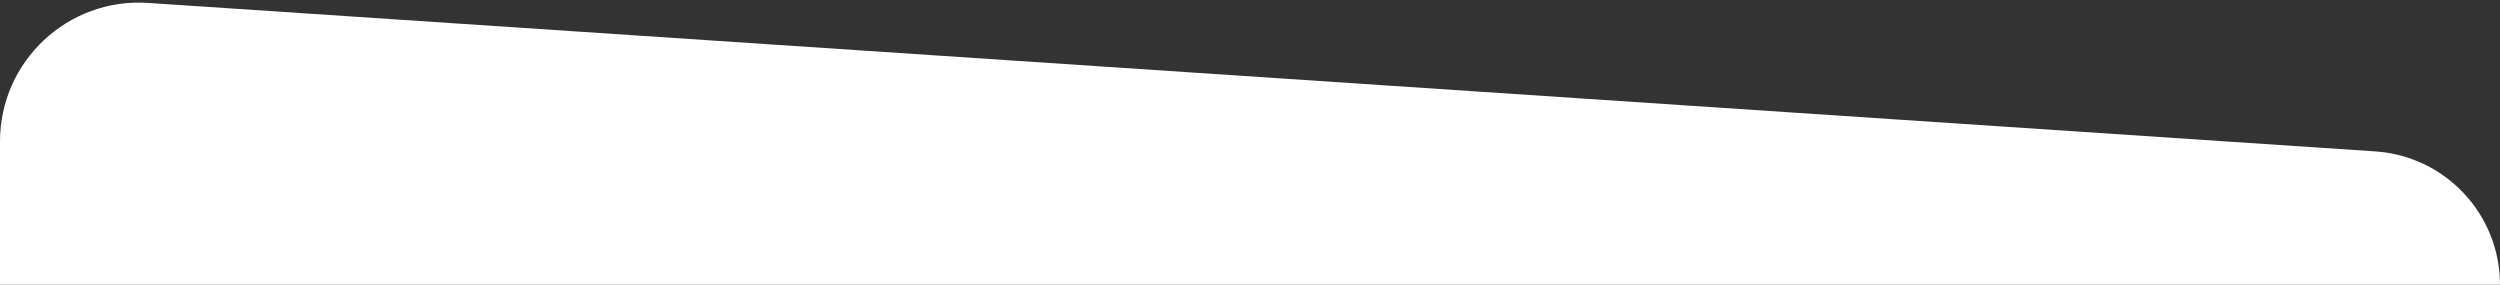
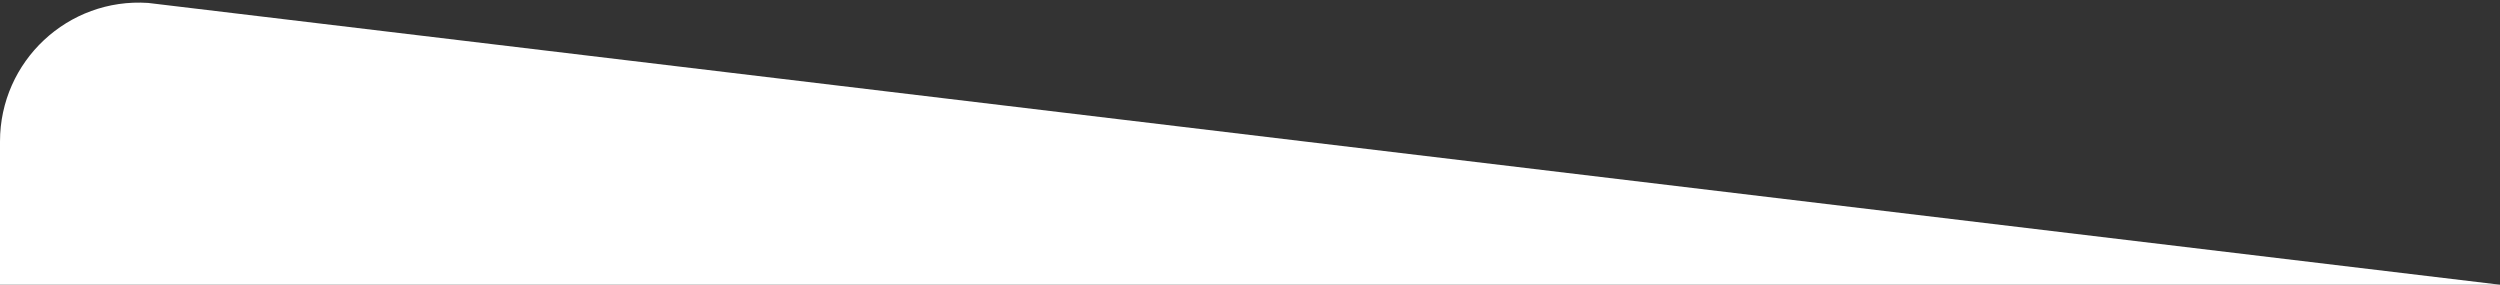
<svg xmlns="http://www.w3.org/2000/svg" width="360" height="41" viewBox="0 0 360 41" fill="none">
  <rect x="0" y="0" width="360" height="41" fill="#333333" stroke="none" />
-   <path d="M0 41L360 41V41C360 30.871 352.147 22.477 342.04 21.803L21.33 0.422C9.787 -0.348 5.62855e-06 8.808 3.60571e-06 20.378L0 41Z" fill="white" />
+   <path d="M0 41L360 41V41L21.33 0.422C9.787 -0.348 5.62855e-06 8.808 3.60571e-06 20.378L0 41Z" fill="white" />
</svg>